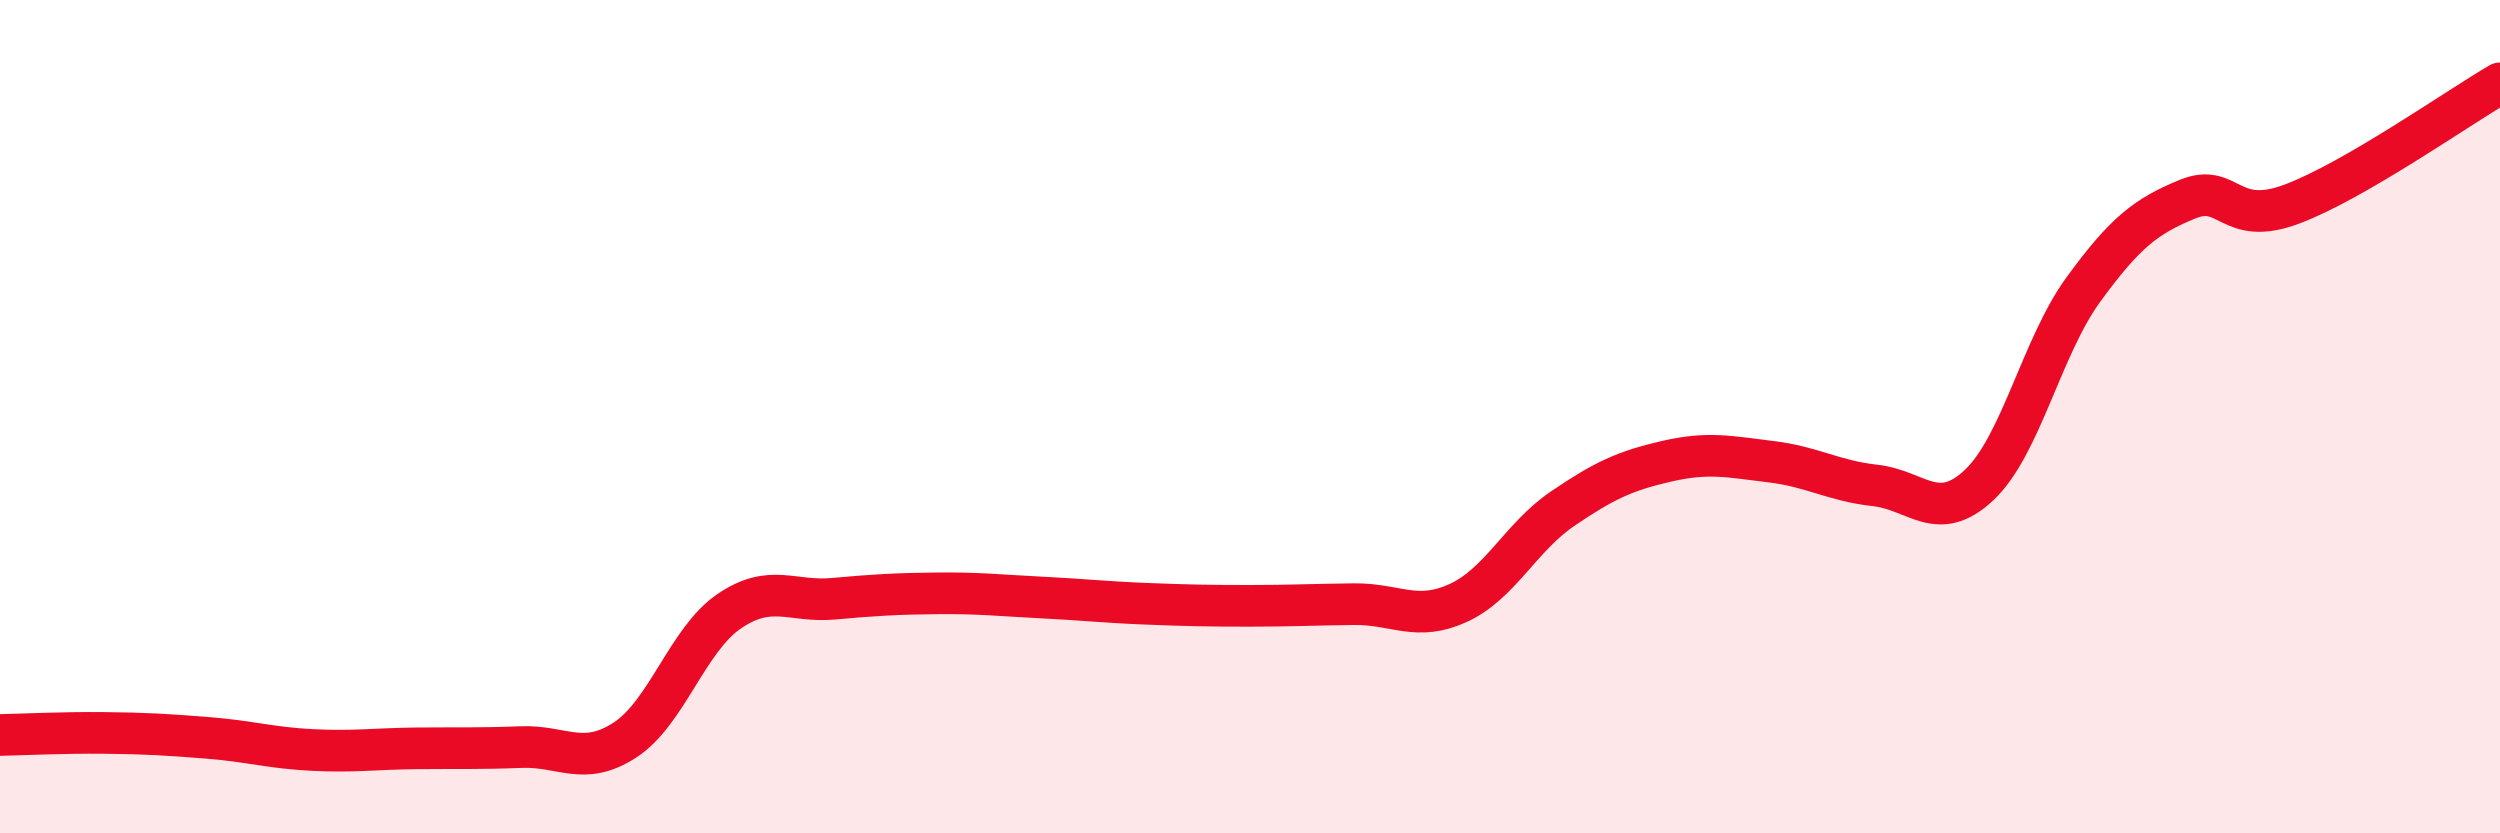
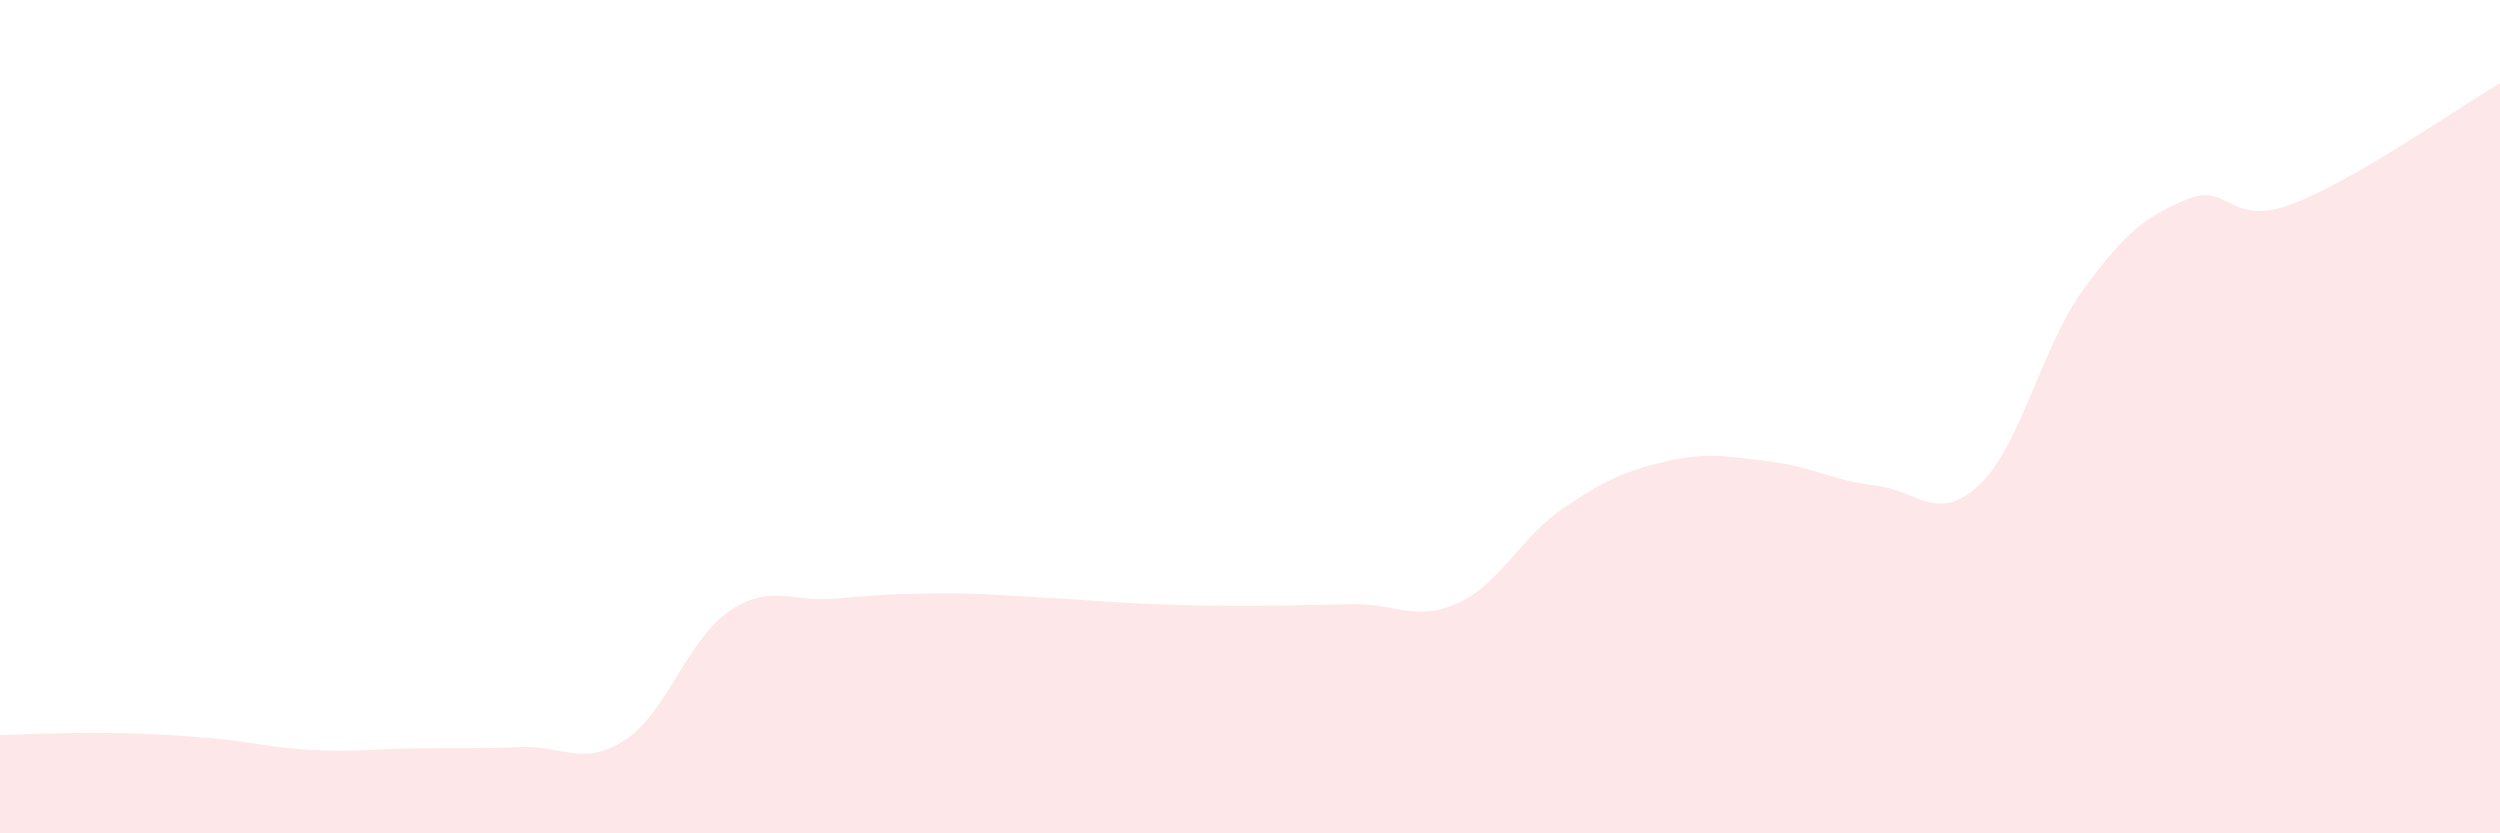
<svg xmlns="http://www.w3.org/2000/svg" width="60" height="20" viewBox="0 0 60 20">
  <path d="M 0,17.64 C 0.5,17.63 1.5,17.58 2.5,17.59 C 3.5,17.6 4,17.63 5,17.71 C 6,17.79 6.5,17.95 7.5,18 C 8.5,18.05 9,17.97 10,17.96 C 11,17.95 11.5,17.97 12.5,17.93 C 13.5,17.89 14,18.41 15,17.76 C 16,17.11 16.5,15.35 17.5,14.67 C 18.5,13.99 19,14.46 20,14.37 C 21,14.28 21.5,14.25 22.5,14.24 C 23.5,14.23 24,14.29 25,14.34 C 26,14.39 26.5,14.45 27.5,14.49 C 28.5,14.53 29,14.54 30,14.54 C 31,14.54 31.5,14.51 32.5,14.5 C 33.5,14.49 34,14.93 35,14.47 C 36,14.01 36.5,12.89 37.5,12.21 C 38.5,11.53 39,11.3 40,11.07 C 41,10.84 41.5,10.96 42.5,11.08 C 43.5,11.2 44,11.54 45,11.65 C 46,11.76 46.5,12.58 47.5,11.64 C 48.5,10.7 49,8.32 50,6.95 C 51,5.58 51.5,5.19 52.5,4.78 C 53.5,4.37 53.5,5.46 55,4.9 C 56.5,4.34 59,2.58 60,2L60 20L0 20Z" fill="#EB0A25" opacity="0.1" stroke-linecap="round" stroke-linejoin="round" />
-   <path d="M 0,17.64 C 0.5,17.63 1.5,17.58 2.5,17.59 C 3.5,17.6 4,17.63 5,17.71 C 6,17.79 6.5,17.95 7.5,18 C 8.5,18.05 9,17.97 10,17.96 C 11,17.95 11.5,17.97 12.5,17.93 C 13.5,17.89 14,18.41 15,17.76 C 16,17.11 16.5,15.35 17.5,14.67 C 18.5,13.99 19,14.46 20,14.37 C 21,14.28 21.5,14.25 22.5,14.24 C 23.5,14.23 24,14.29 25,14.34 C 26,14.39 26.5,14.45 27.5,14.49 C 28.5,14.53 29,14.54 30,14.54 C 31,14.54 31.5,14.51 32.5,14.5 C 33.5,14.49 34,14.93 35,14.47 C 36,14.01 36.5,12.89 37.5,12.21 C 38.5,11.53 39,11.3 40,11.07 C 41,10.84 41.5,10.96 42.5,11.08 C 43.5,11.2 44,11.54 45,11.65 C 46,11.76 46.5,12.58 47.5,11.64 C 48.5,10.7 49,8.32 50,6.95 C 51,5.58 51.5,5.19 52.5,4.78 C 53.5,4.37 53.5,5.46 55,4.9 C 56.5,4.34 59,2.58 60,2" stroke="#EB0A25" stroke-width="1" fill="none" stroke-linecap="round" stroke-linejoin="round" />
</svg>